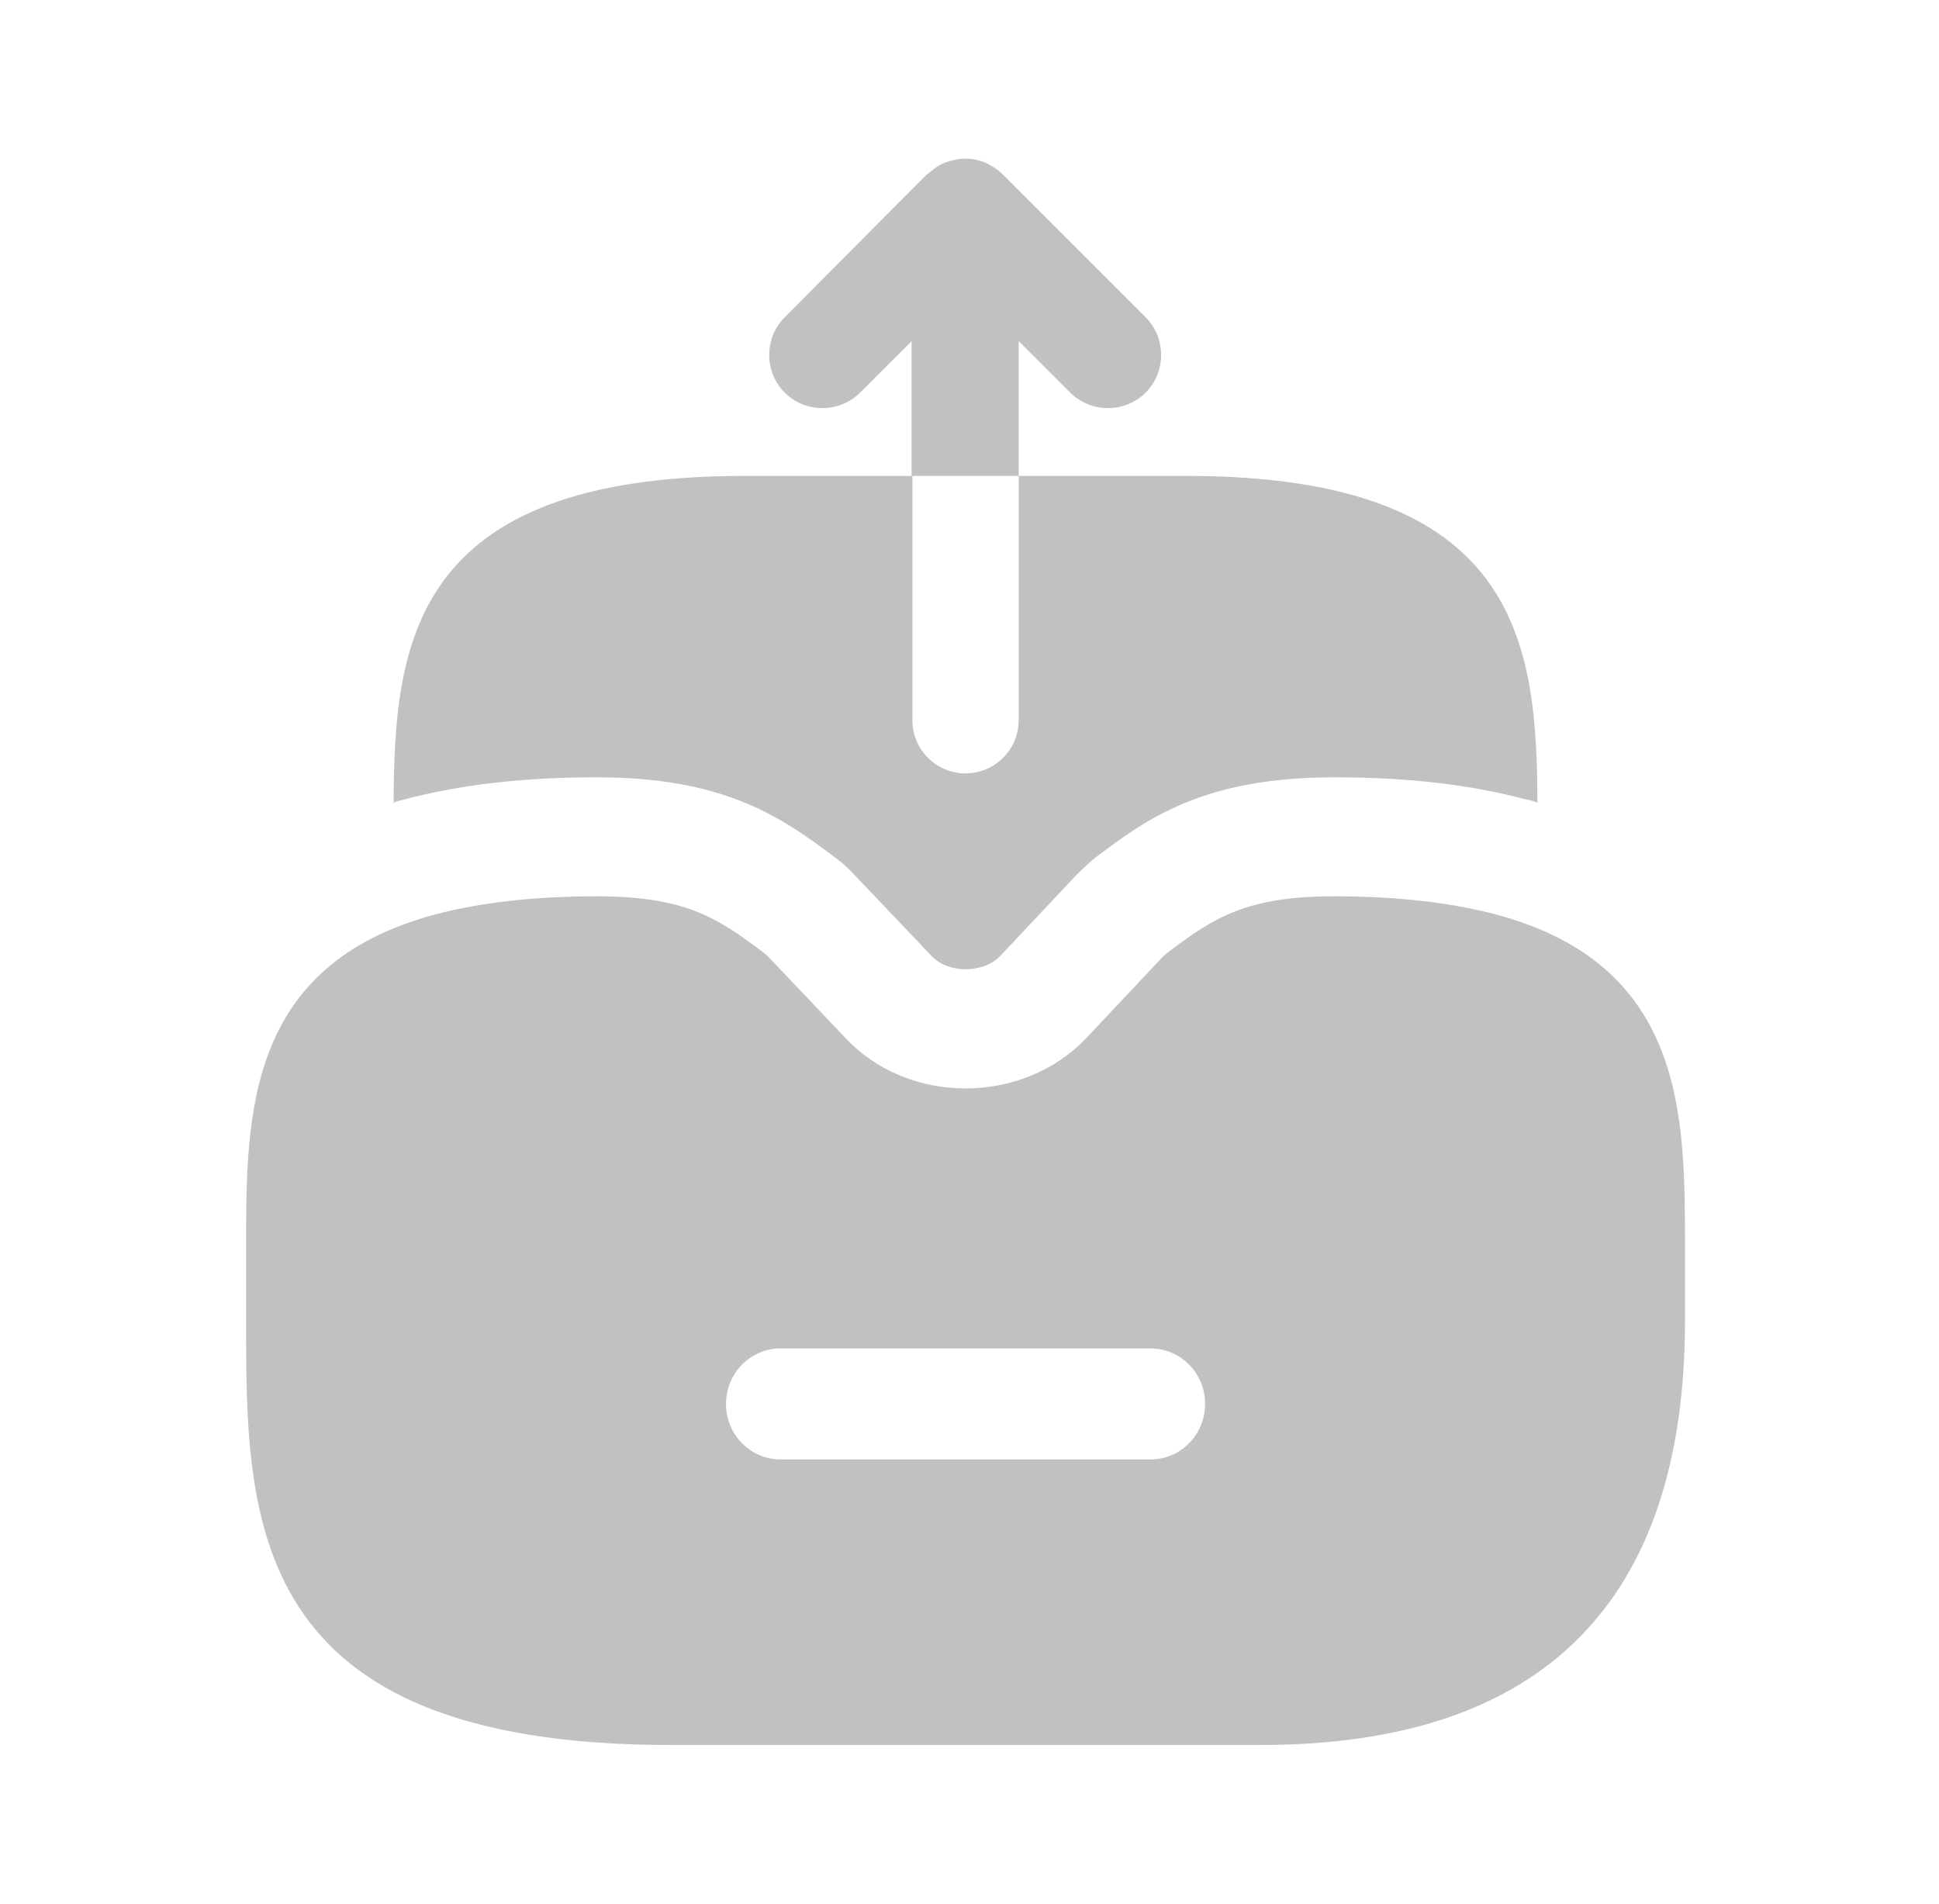
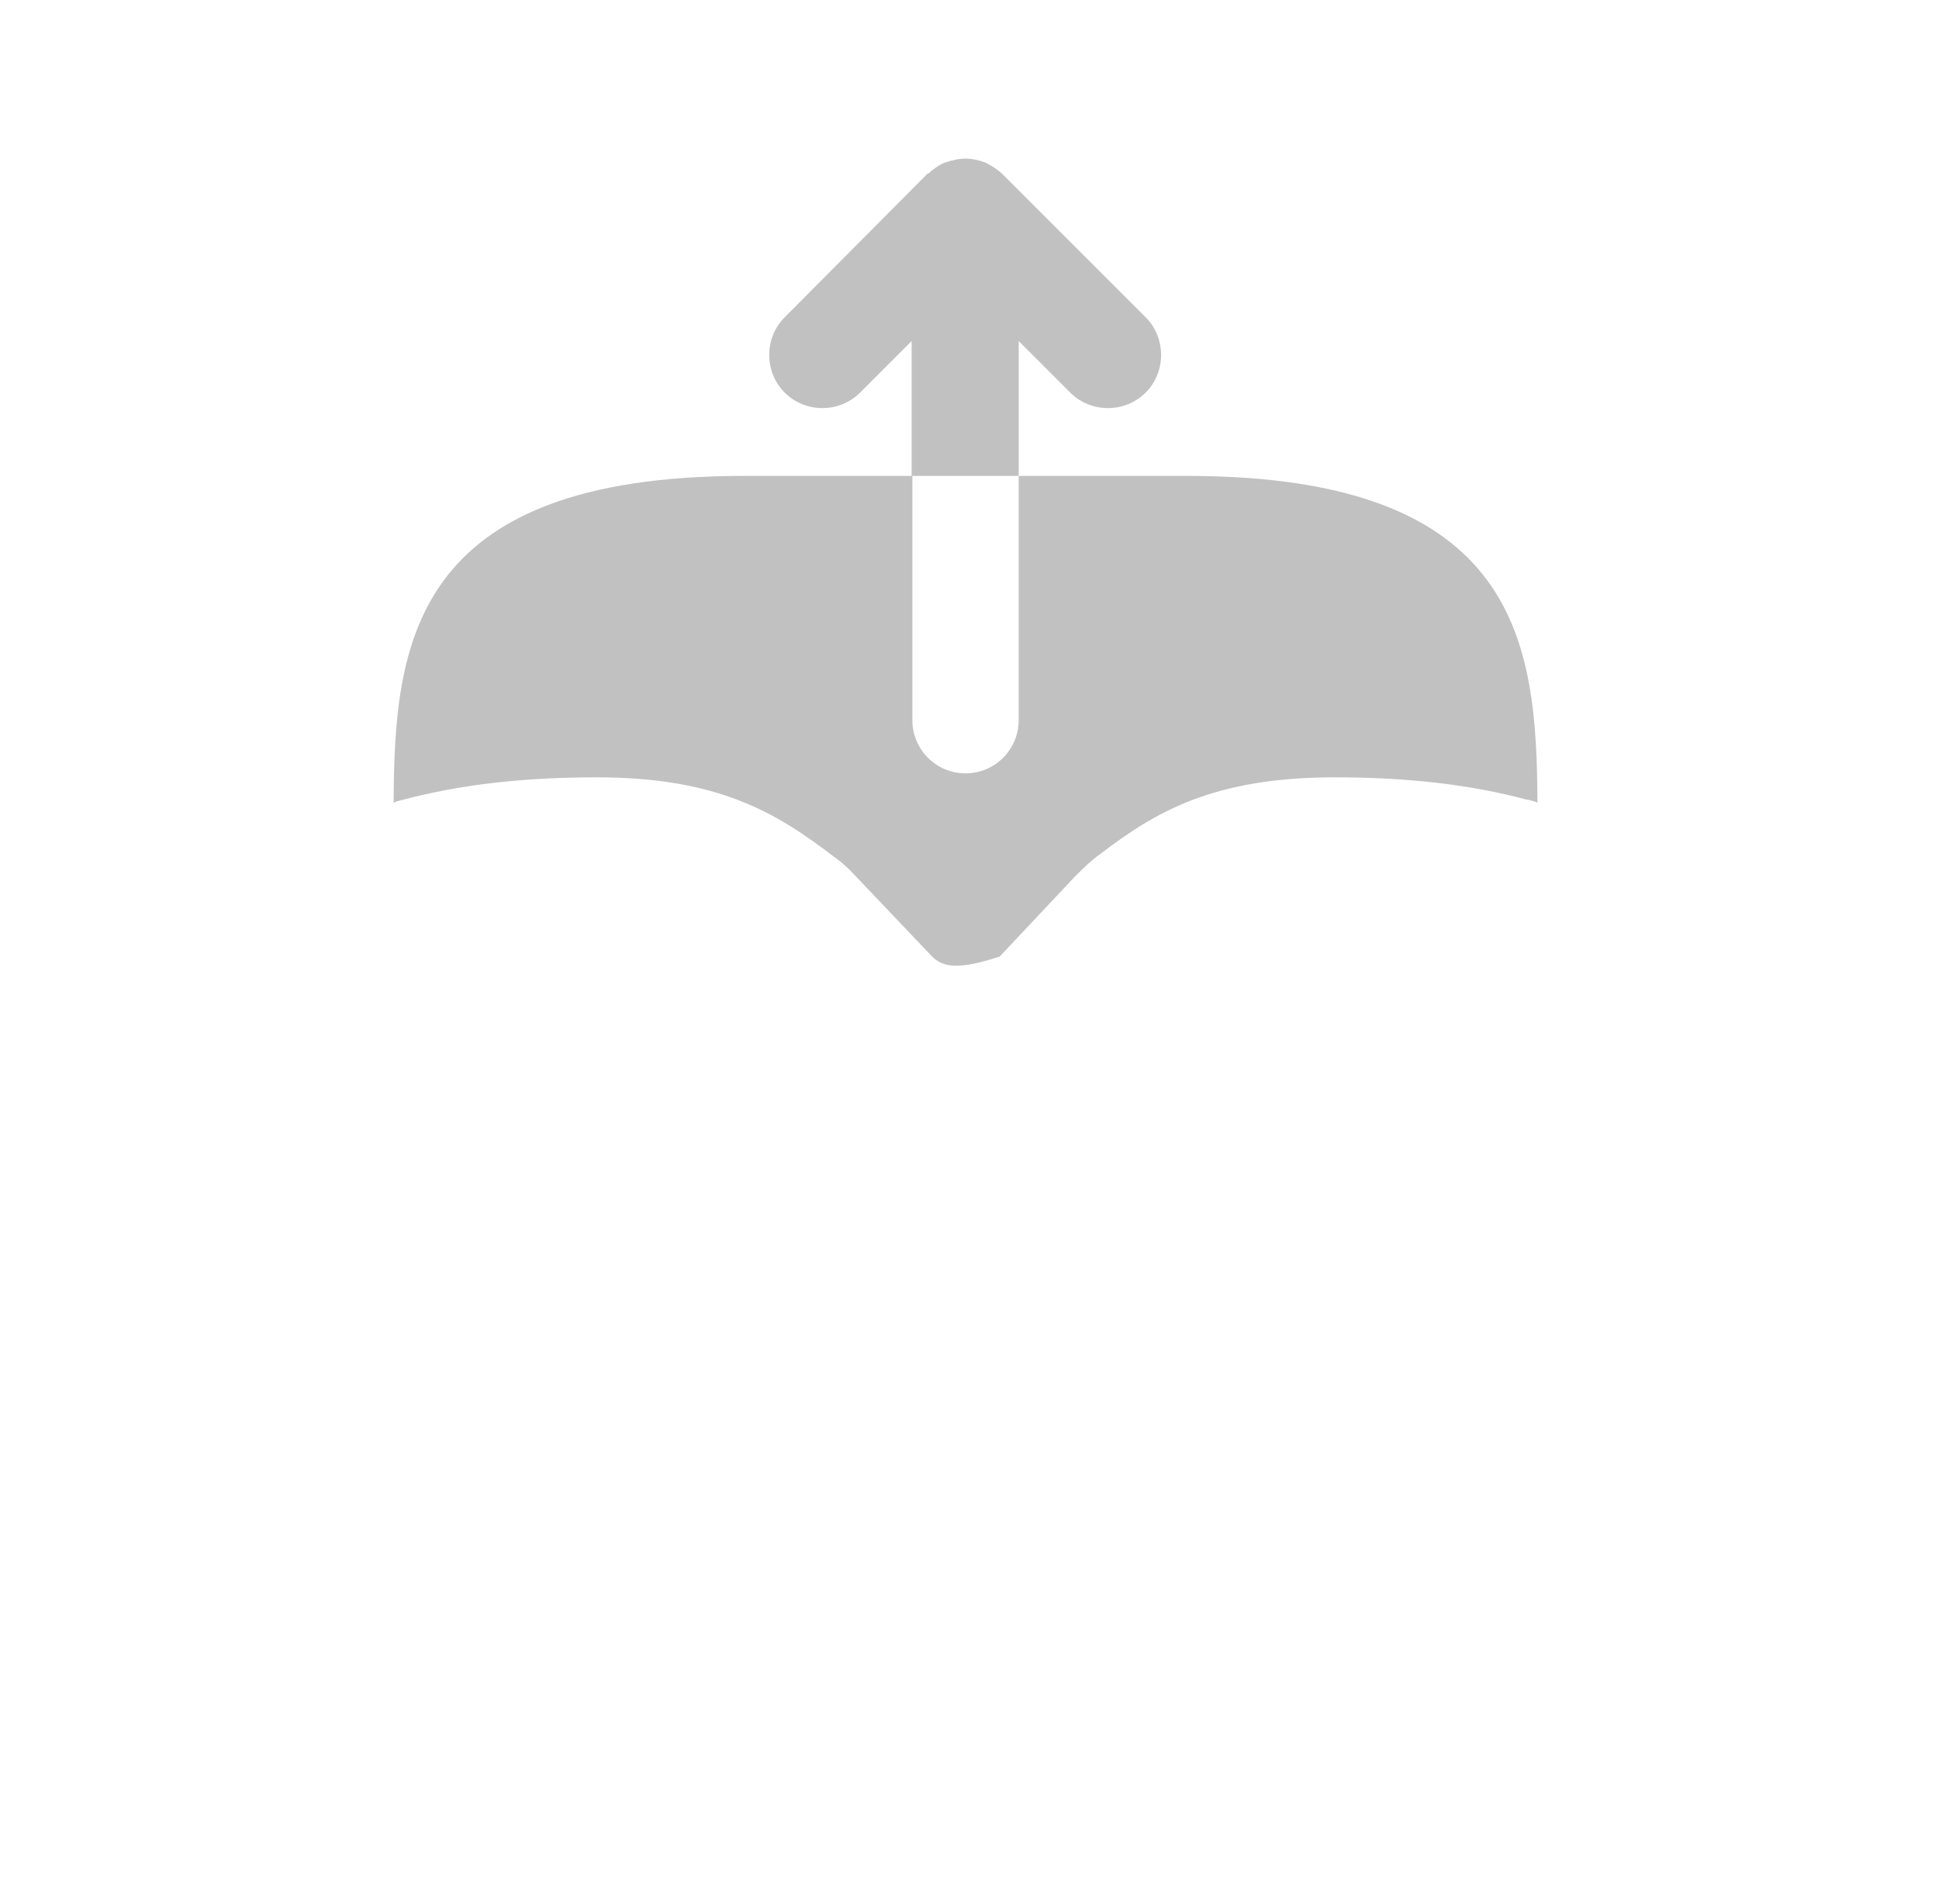
<svg xmlns="http://www.w3.org/2000/svg" width="55" height="54" viewBox="0 0 55 54" fill="none">
-   <path d="M42.441 25.942C41.158 25.605 39.651 25.425 37.85 25.425C35.353 25.425 34.431 26.032 33.148 27C33.081 27.045 33.013 27.112 32.946 27.18L30.808 29.452C29.008 31.342 25.768 31.365 23.968 29.43L21.831 27.18C21.763 27.112 21.695 27.045 21.628 27C20.346 26.032 19.423 25.425 16.925 25.425C15.126 25.425 13.618 25.605 12.335 25.942C6.98 27.382 6.98 31.635 6.98 35.37V37.462C6.98 43.11 6.98 49.5 19.018 49.5H35.758C43.745 49.5 47.795 45.45 47.795 37.462V35.37C47.795 31.635 47.795 27.382 42.441 25.942ZM32.63 41.4H22.145C21.291 41.4 20.593 40.702 20.593 39.825C20.593 38.947 21.291 38.25 22.145 38.25H32.63C33.486 38.25 34.183 38.947 34.183 39.825C34.183 40.702 33.486 41.4 32.63 41.4Z" fill="#C1C1C1" />
  <path d="M28.896 9.675L30.358 11.137C30.943 11.723 31.911 11.723 32.496 11.137C33.081 10.553 33.081 9.585 32.496 9L28.446 4.95C28.311 4.815 28.131 4.702 27.951 4.612C27.771 4.545 27.591 4.5 27.388 4.5C27.186 4.5 27.006 4.545 26.803 4.612C26.623 4.68 26.488 4.793 26.353 4.905C26.331 4.928 26.331 4.928 26.308 4.928L22.258 9C21.673 9.585 21.673 10.553 22.258 11.137C22.843 11.723 23.811 11.723 24.396 11.137L25.858 9.675V13.5H28.896V9.675Z" fill="#C1C1C1" />
-   <path d="M43.61 22.77C43.52 22.725 43.407 22.703 43.318 22.68H43.295C41.697 22.253 39.92 22.05 37.85 22.05C34.385 22.05 32.742 23.062 31.258 24.188C30.942 24.413 30.718 24.637 30.492 24.863L28.355 27.135C28.13 27.36 27.77 27.495 27.387 27.495C27.253 27.495 26.758 27.473 26.42 27.113L24.215 24.795C23.99 24.547 23.72 24.345 23.652 24.3C22.032 23.062 20.39 22.05 16.925 22.05C14.855 22.05 13.078 22.253 11.457 22.68C11.367 22.703 11.255 22.725 11.165 22.77C11.188 18.293 11.637 13.5 21.11 13.5H25.88V20.43C25.88 21.262 26.555 21.938 27.387 21.938C28.22 21.938 28.895 21.262 28.895 20.43V13.5H33.665C43.138 13.5 43.587 18.293 43.61 22.77Z" fill="#C1C1C1" />
+   <path d="M43.61 22.77C43.52 22.725 43.407 22.703 43.318 22.68H43.295C41.697 22.253 39.92 22.05 37.85 22.05C34.385 22.05 32.742 23.062 31.258 24.188C30.942 24.413 30.718 24.637 30.492 24.863L28.355 27.135C27.253 27.495 26.758 27.473 26.42 27.113L24.215 24.795C23.99 24.547 23.72 24.345 23.652 24.3C22.032 23.062 20.39 22.05 16.925 22.05C14.855 22.05 13.078 22.253 11.457 22.68C11.367 22.703 11.255 22.725 11.165 22.77C11.188 18.293 11.637 13.5 21.11 13.5H25.88V20.43C25.88 21.262 26.555 21.938 27.387 21.938C28.22 21.938 28.895 21.262 28.895 20.43V13.5H33.665C43.138 13.5 43.587 18.293 43.61 22.77Z" fill="#C1C1C1" />
</svg>